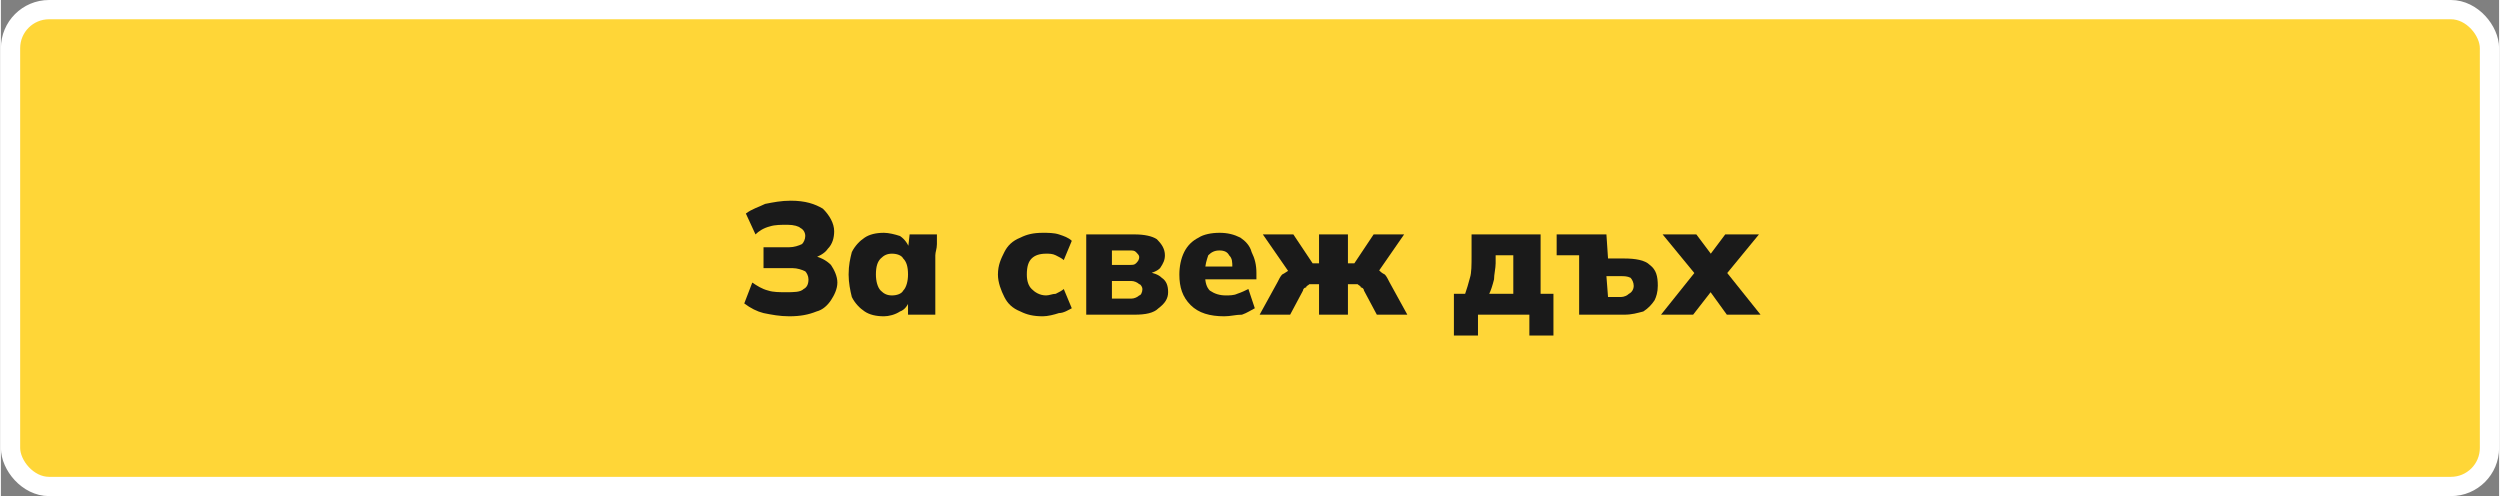
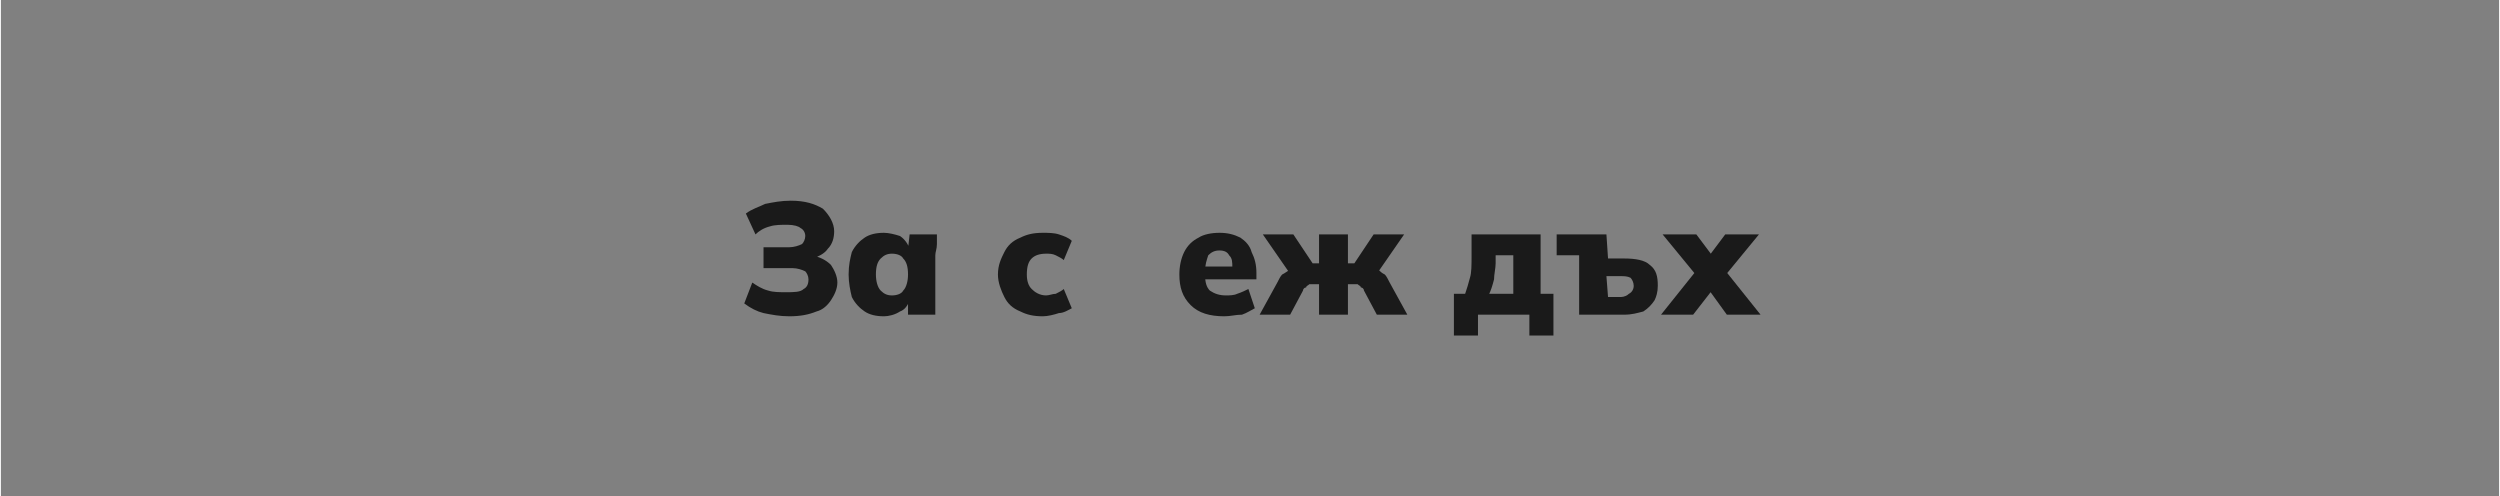
<svg xmlns="http://www.w3.org/2000/svg" xml:space="preserve" width="257px" height="51px" version="1.1" shape-rendering="geometricPrecision" text-rendering="geometricPrecision" image-rendering="optimizeQuality" fill-rule="evenodd" clip-rule="evenodd" viewBox="0 0 15560 3090">
  <rect x="0" y="0" width="15560" height="3090" fill="#808080" stroke="none" />
  <g id="Layer_x0020_1">
-     <rect fill="#FFD637" stroke="white" stroke-width="120" stroke-linecap="round" stroke-linejoin="round" stroke-miterlimit="2.613" x="60" y="60" width="15440" height="2970" rx="240" ry="240" />
    <path fill="#1A1A1A" fill-rule="nonzero" d="M4910 1970c-60,0 -110,-10 -160,-20 -40,-10 -80,-30 -120,-60l50 -130c30,20 60,40 100,50 30,10 70,10 110,10 50,0 90,0 110,-20 20,-10 30,-30 30,-60 0,-20 -10,-40 -20,-50 -20,-10 -50,-20 -80,-20l-180 0 0 -130 160 0c30,0 60,-10 80,-20 10,-10 20,-30 20,-50 0,-20 -10,-40 -30,-50 -10,-10 -40,-20 -80,-20 -40,0 -80,0 -110,10 -40,10 -70,30 -90,50l-60 -130c40,-30 80,-40 120,-60 50,-10 100,-20 160,-20 90,0 150,20 200,50 40,40 70,90 70,140 0,40 -10,80 -40,110 -20,30 -60,50 -100,60l0 -20c50,10 90,30 120,60 20,30 40,70 40,110 0,40 -20,80 -40,110 -20,30 -50,60 -90,70 -50,20 -100,30 -170,30z" />
    <path id="_1" fill="#1A1A1A" fill-rule="nonzero" d="M5500 1970c-50,0 -90,-10 -120,-30 -30,-20 -60,-50 -80,-90 -10,-40 -20,-90 -20,-140 0,-60 10,-100 20,-140 20,-40 50,-70 80,-90 30,-20 70,-30 120,-30 30,0 70,10 100,20 30,20 50,50 60,80l-10 0 10 -90 170 0c0,20 0,40 0,60 0,30 -10,50 -10,70l0 370 -170 0 0 -90 10 0c-10,30 -30,60 -60,70 -30,20 -70,30 -100,30zm50 -130c30,0 60,-10 70,-30 20,-20 30,-60 30,-100 0,-50 -10,-80 -30,-100 -10,-20 -40,-30 -70,-30 -30,0 -50,10 -70,30 -20,20 -30,50 -30,100 0,40 10,80 30,100 20,20 40,30 70,30z" />
    <path id="_2" fill="#1A1A1A" fill-rule="nonzero" d="M6490 1970c-60,0 -100,-10 -140,-30 -50,-20 -80,-50 -100,-90 -20,-40 -40,-90 -40,-140 0,-60 20,-100 40,-140 20,-40 50,-70 100,-90 40,-20 80,-30 140,-30 30,0 70,0 100,10 30,10 60,20 80,40l-50 120c-10,-10 -30,-20 -50,-30 -20,-10 -40,-10 -60,-10 -40,0 -70,10 -90,30 -20,20 -30,50 -30,100 0,40 10,70 30,90 20,20 50,40 90,40 20,0 40,-10 60,-10 20,-10 40,-20 50,-30l50 120c-20,10 -50,30 -80,30 -30,10 -70,20 -100,20z" />
-     <path id="_3" fill="#1A1A1A" fill-rule="nonzero" d="M6760 1960l0 -500 300 0c60,0 110,10 140,30 30,30 50,60 50,100 0,30 -10,50 -30,80 -20,20 -50,30 -90,40l0 -20c50,10 80,20 100,40 30,20 40,50 40,90 0,40 -20,70 -60,100 -30,30 -80,40 -150,40l-300 0zm160 -100l120 0c20,0 40,-10 50,-20 10,0 20,-20 20,-40 0,-10 -10,-30 -20,-30 -10,-10 -30,-20 -50,-20l-120 0 0 110zm0 -210l110 0c20,0 30,0 40,-10 10,-10 20,-20 20,-40 0,-10 -10,-20 -20,-30 -10,-10 -20,-10 -40,-10l-110 0 0 90z" />
    <path id="_4" fill="#1A1A1A" fill-rule="nonzero" d="M7620 1970c-90,0 -160,-20 -210,-70 -50,-50 -70,-110 -70,-190 0,-50 10,-100 30,-140 20,-40 50,-70 90,-90 30,-20 80,-30 130,-30 50,0 90,10 130,30 30,20 60,50 70,90 20,40 30,80 30,130l0 40 -340 0 0 -80 210 0 -20 10c0,-40 0,-60 -20,-80 -10,-20 -30,-30 -60,-30 -30,0 -50,10 -70,30 -10,30 -20,60 -20,100l0 20c0,50 10,80 30,100 30,20 60,30 100,30 20,0 50,0 70,-10 30,-10 50,-20 70,-30l40 120c-20,10 -50,30 -80,40 -40,0 -70,10 -110,10z" />
    <path id="_5" fill="#1A1A1A" fill-rule="nonzero" d="M7840 1960l110 -200c10,-20 20,-40 30,-50 20,-10 30,-20 50,-30 10,-10 30,-20 40,-20l-30 60 -180 -260 190 0 120 180 40 0 0 -180 180 0 0 180 40 0 120 -180 190 0 -180 260 -30 -60c10,0 30,10 50,20 10,10 20,20 40,30 10,10 20,30 30,50l110 200 -190 0 -80 -150c0,-10 -10,-20 -20,-20 0,-10 -10,-10 -20,-20 -10,0 -10,0 -20,0l-40 0 0 190 -180 0 0 -190 -30 0c-20,0 -20,0 -30,0 -10,10 -20,10 -20,20 -10,0 -20,10 -20,20l-80 150 -190 0z" />
    <path id="_6" fill="#1A1A1A" fill-rule="nonzero" d="M9050 2090l0 -260 70 0c10,-30 20,-60 30,-100 10,-30 10,-80 10,-140l0 -130 430 0 0 370 80 0 0 260 -150 0 0 -130 -320 0 0 130 -150 0zm220 -260l150 0 0 -240 -110 0 0 50c0,30 -10,70 -10,100 -10,40 -20,70 -30,90z" />
    <path id="_7" fill="#1A1A1A" fill-rule="nonzero" d="M9830 1960l0 -370 -140 0 0 -130 310 0 10 150 100 0c70,0 130,10 160,40 40,30 50,70 50,130 0,40 -10,70 -20,90 -20,30 -40,50 -70,70 -40,10 -70,20 -120,20l-280 0zm180 -110l80 0c20,0 40,-10 50,-20 20,-10 30,-30 30,-50 0,-20 -10,-40 -20,-50 -20,-10 -40,-10 -60,-10l-90 0 10 130z" />
    <polygon id="_8" fill="#1A1A1A" fill-rule="nonzero" points="10340,1960 10580,1660 10580,1740 10350,1460 10560,1460 10680,1620 10620,1620 10740,1460 10950,1460 10720,1740 10720,1660 10960,1960 10750,1960 10620,1780 10680,1780 10540,1960 " />
  </g>
</svg>